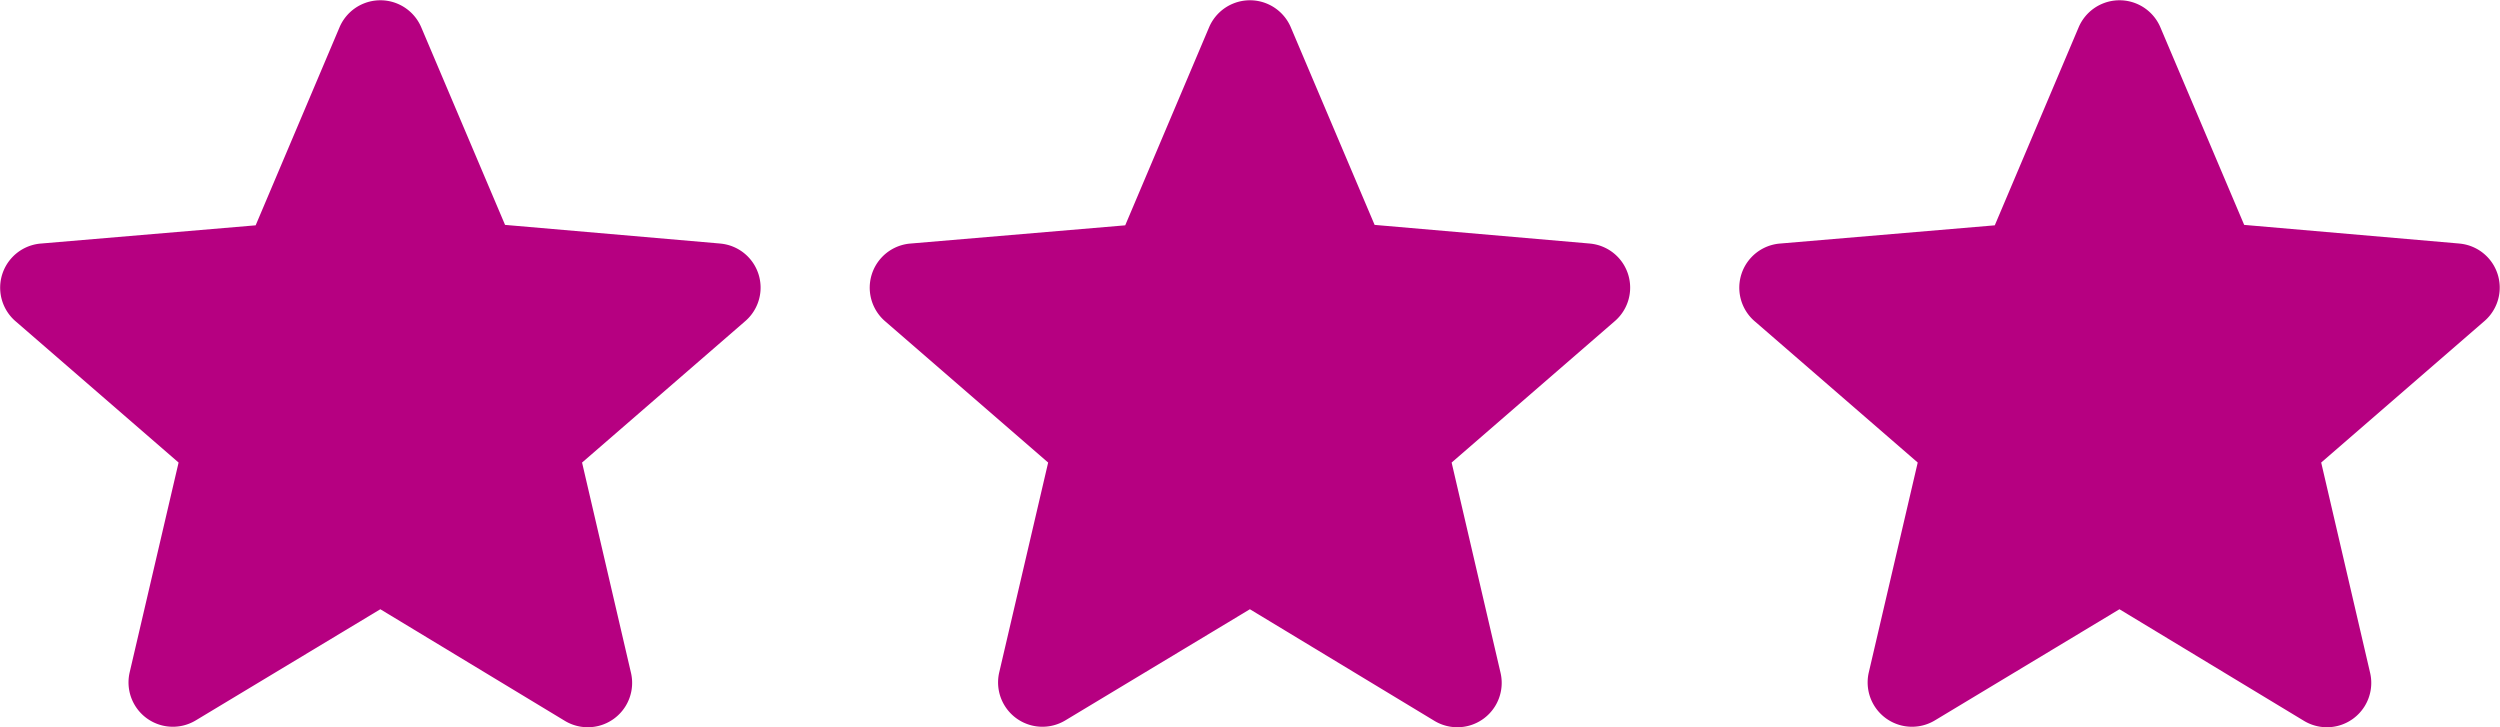
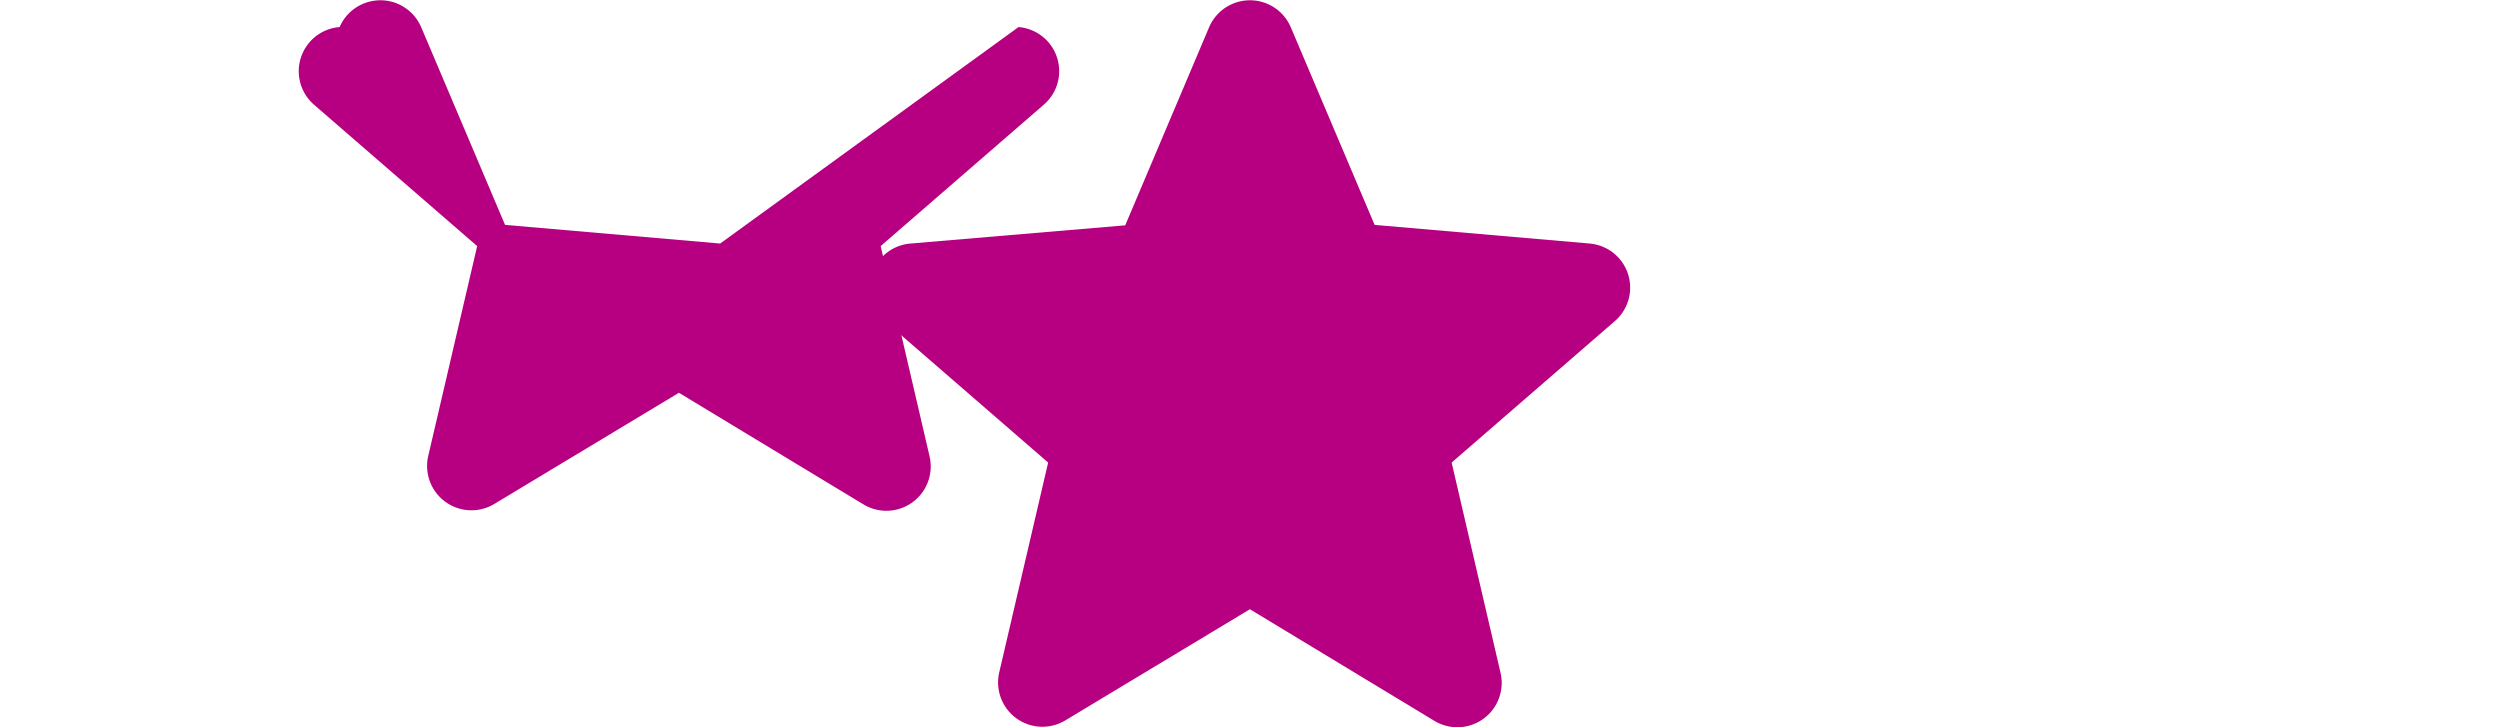
<svg xmlns="http://www.w3.org/2000/svg" width="46" height="13.38" viewBox="0 0 46 13.38">
  <g id="Group_8800" data-name="Group 8800" transform="translate(-1279.994 -5115.278)">
    <g id="_-Round-_-Toggle-_-star_border-3" data-name=" -Round- -Toggle- -star border-3" transform="translate(-1466.248 2266.359)">
-       <path id="_-Icon-Color-3" data-name=" -Icon-Color-3" d="M2791.493,2853.4l-3.958-.343-1.544-3.64a.817.817,0,0,0-1.5,0l-1.545,3.648-3.949.335a.815.815,0,0,0-.469,1.43l3,2.6-.9,3.86a.816.816,0,0,0,1.218.883l3.394-2.044,3.394,2.053a.816.816,0,0,0,1.218-.883l-.9-3.869,3-2.6a.814.814,0,0,0-.463-1.43Z" fill="#b60081" fill-rule="evenodd" />
-     </g>
+       </g>
    <g id="_-Round-_-Toggle-_-star_border-3-2" data-name=" -Round- -Toggle- -star border-3" transform="translate(-1482.248 2266.359)">
      <path id="_-Icon-Color-3-2" data-name=" -Icon-Color-3" d="M2791.493,2853.4l-3.958-.343-1.544-3.64a.817.817,0,0,0-1.5,0l-1.545,3.648-3.949.335a.815.815,0,0,0-.469,1.43l3,2.6-.9,3.86a.816.816,0,0,0,1.218.883l3.394-2.044,3.394,2.053a.816.816,0,0,0,1.218-.883l-.9-3.869,3-2.6a.814.814,0,0,0-.463-1.43Z" fill="#b60081" fill-rule="evenodd" />
    </g>
    <g id="_-Round-_-Toggle-_-star_border-3-3" data-name=" -Round- -Toggle- -star border-3" transform="translate(-1498.248 2266.359)">
-       <path id="_-Icon-Color-3-3" data-name=" -Icon-Color-3" d="M2791.493,2853.4l-3.958-.343-1.544-3.64a.817.817,0,0,0-1.5,0l-1.545,3.648-3.949.335a.815.815,0,0,0-.469,1.43l3,2.6-.9,3.86a.816.816,0,0,0,1.218.883l3.394-2.044,3.394,2.053a.816.816,0,0,0,1.218-.883l-.9-3.869,3-2.6a.814.814,0,0,0-.463-1.43Z" fill="#b60081" fill-rule="evenodd" />
+       <path id="_-Icon-Color-3-3" data-name=" -Icon-Color-3" d="M2791.493,2853.4l-3.958-.343-1.544-3.64a.817.817,0,0,0-1.5,0a.815.815,0,0,0-.469,1.43l3,2.6-.9,3.86a.816.816,0,0,0,1.218.883l3.394-2.044,3.394,2.053a.816.816,0,0,0,1.218-.883l-.9-3.869,3-2.6a.814.814,0,0,0-.463-1.43Z" fill="#b60081" fill-rule="evenodd" />
    </g>
  </g>
</svg>